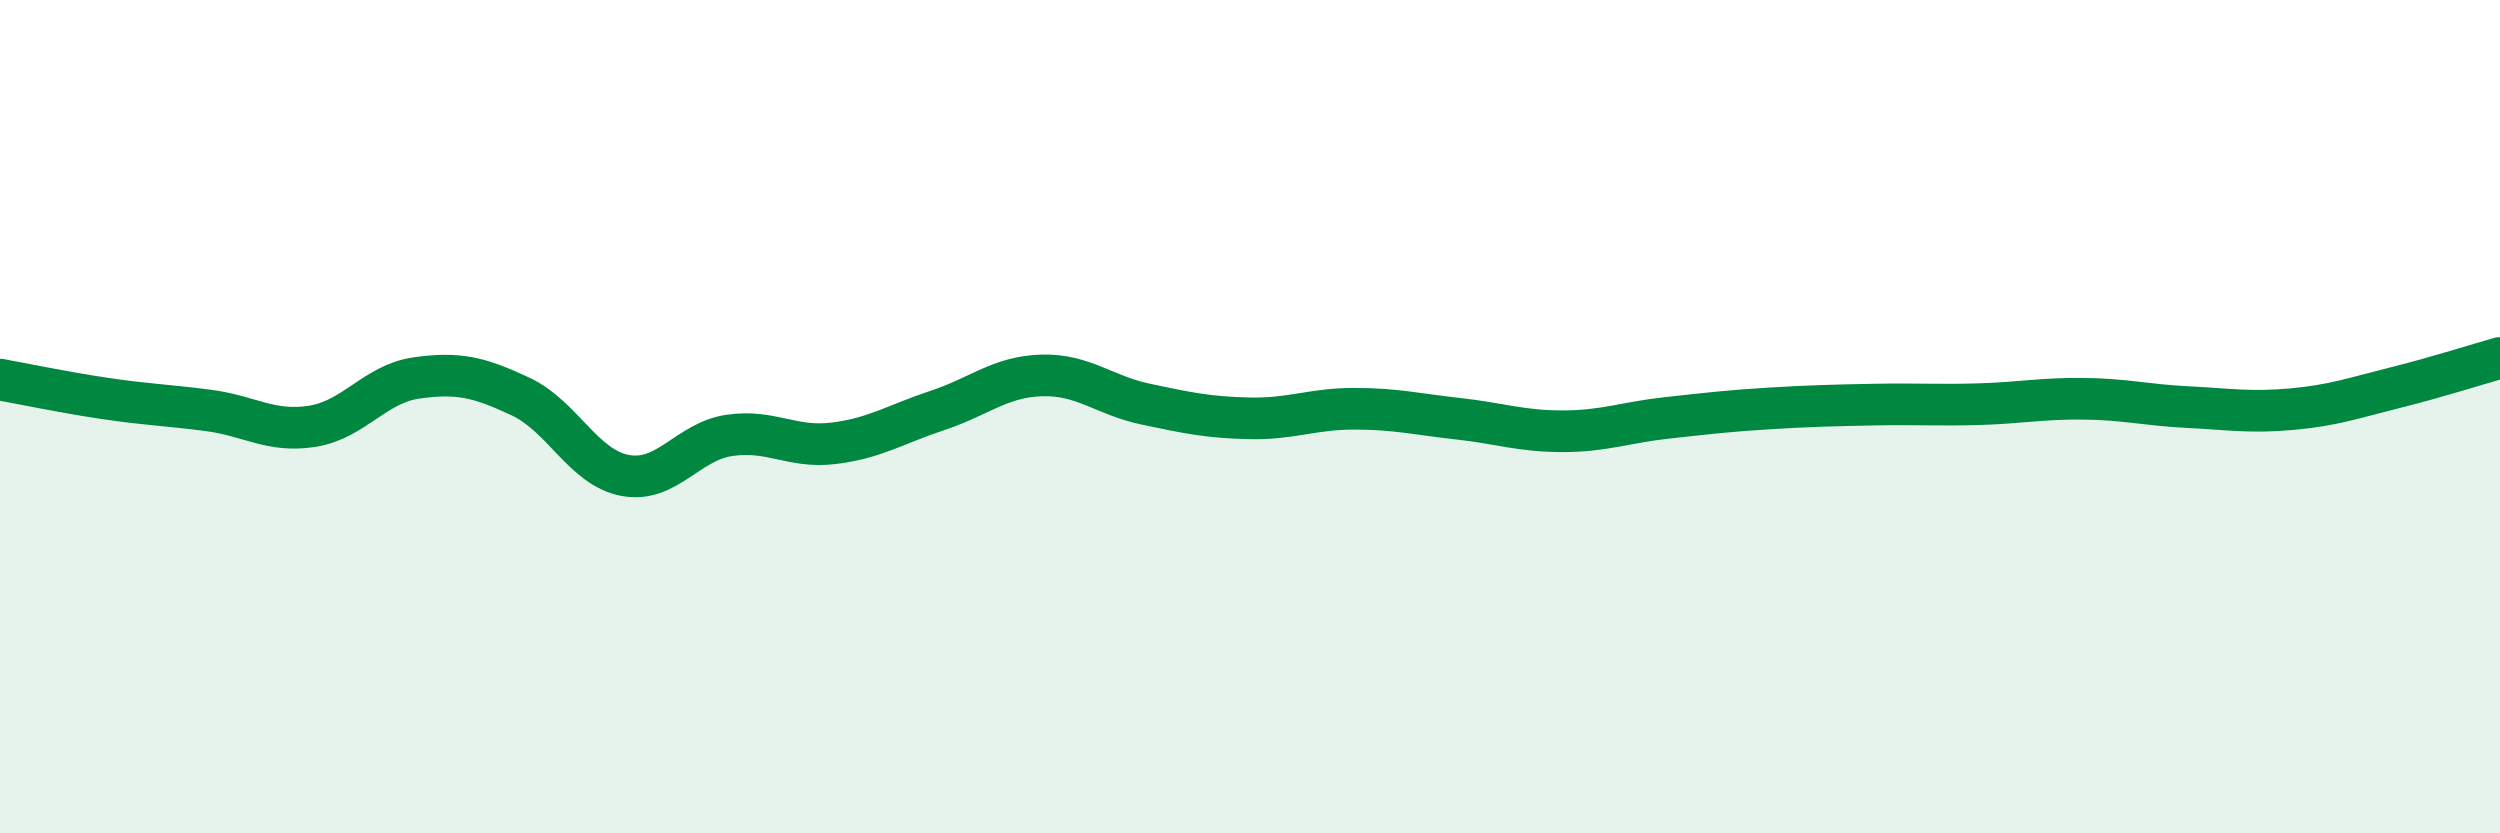
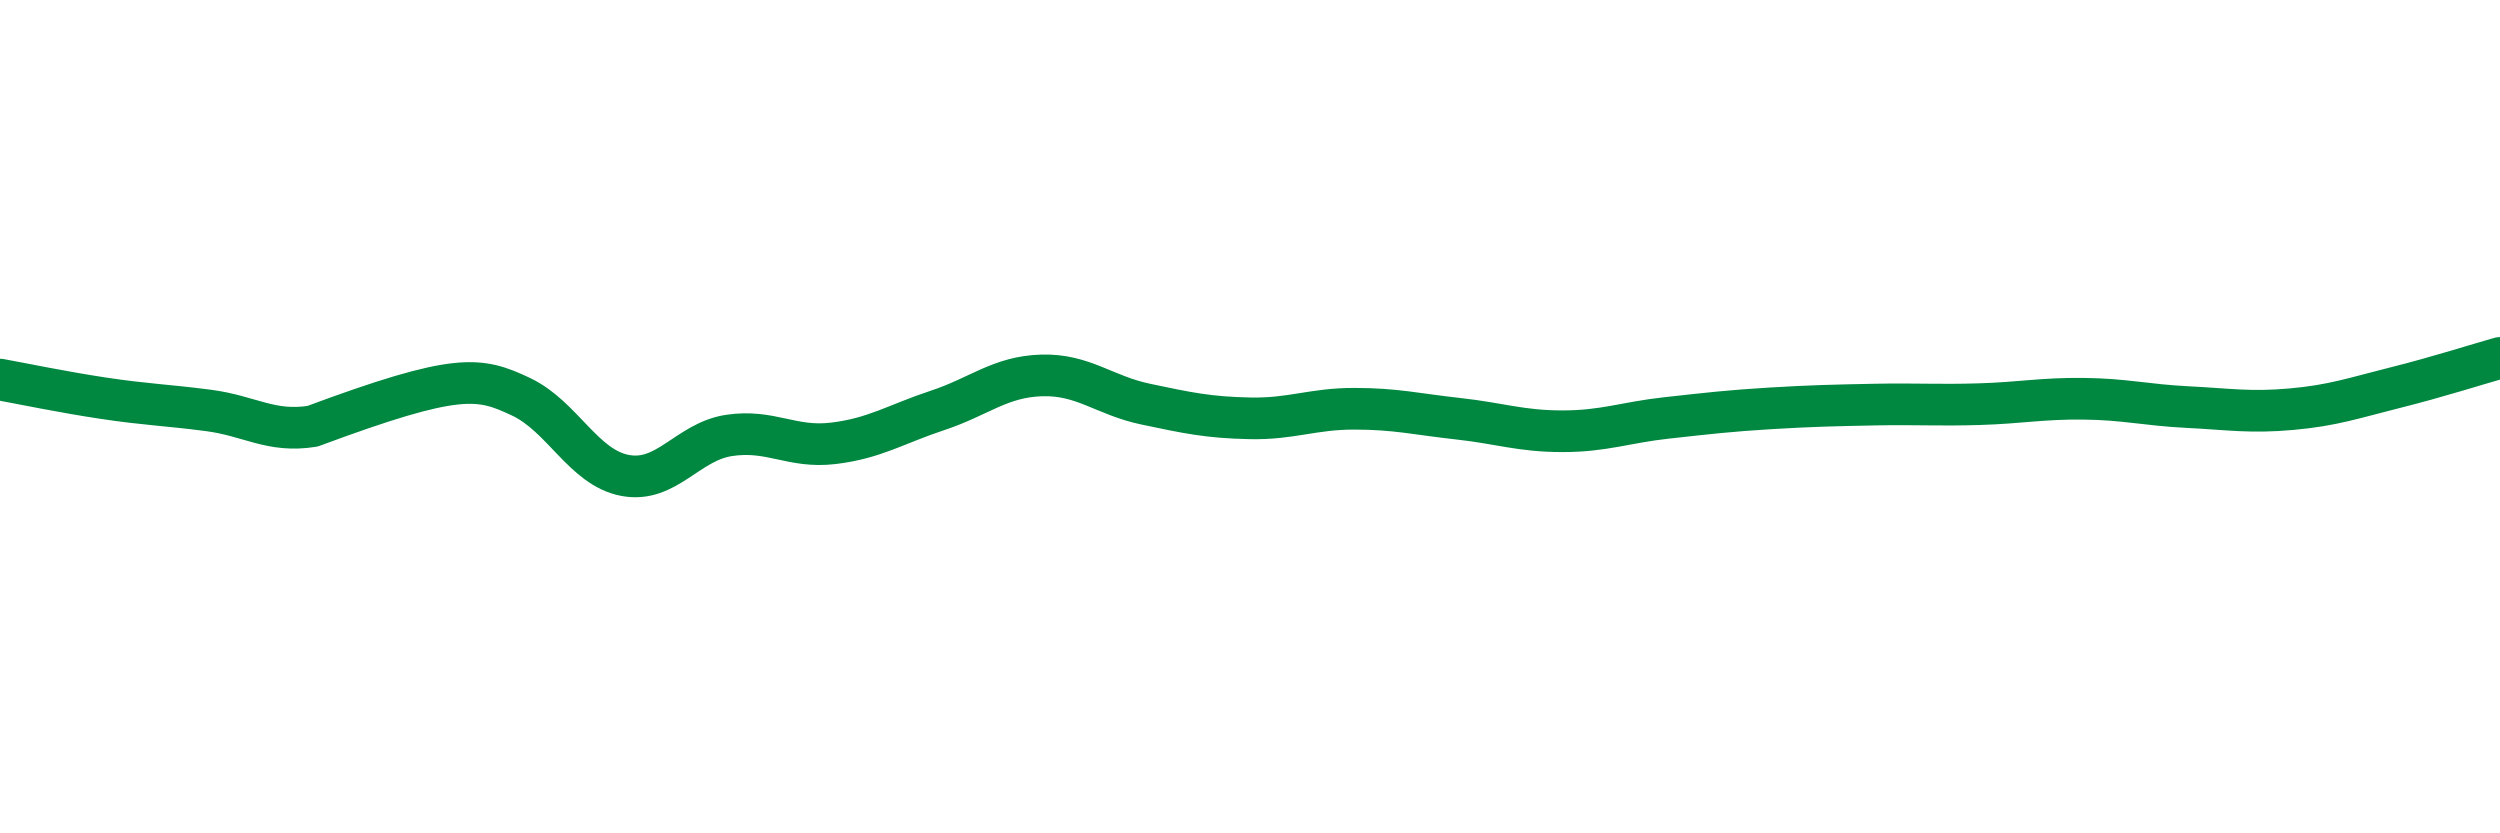
<svg xmlns="http://www.w3.org/2000/svg" width="60" height="20" viewBox="0 0 60 20">
-   <path d="M 0,9.11 C 0.5,9.2 1.5,9.41 2.5,9.56 C 3.5,9.71 4,9.72 5,9.85 C 6,9.98 6.5,10.39 7.5,10.23 C 8.5,10.07 9,9.21 10,9.07 C 11,8.93 11.5,9.05 12.5,9.52 C 13.5,9.99 14,11.22 15,11.41 C 16,11.6 16.5,10.6 17.5,10.45 C 18.5,10.3 19,10.76 20,10.64 C 21,10.52 21.5,10.18 22.5,9.85 C 23.5,9.52 24,9.04 25,9.01 C 26,8.98 26.5,9.49 27.5,9.7 C 28.5,9.91 29,10.02 30,10.04 C 31,10.06 31.5,9.81 32.5,9.81 C 33.5,9.81 34,9.94 35,10.05 C 36,10.16 36.5,10.35 37.5,10.35 C 38.5,10.35 39,10.14 40,10.03 C 41,9.92 41.5,9.86 42.5,9.8 C 43.5,9.74 44,9.73 45,9.71 C 46,9.69 46.5,9.73 47.5,9.7 C 48.5,9.67 49,9.56 50,9.57 C 51,9.58 51.5,9.72 52.5,9.77 C 53.5,9.82 54,9.91 55,9.82 C 56,9.73 56.5,9.55 57.5,9.3 C 58.5,9.05 59.5,8.73 60,8.59L60 20L0 20Z" fill="#008740" opacity="0.1" stroke-linecap="round" stroke-linejoin="round" />
-   <path d="M 0,9.11 C 0.5,9.2 1.5,9.41 2.5,9.56 C 3.5,9.71 4,9.72 5,9.85 C 6,9.98 6.5,10.39 7.5,10.23 C 8.5,10.07 9,9.21 10,9.07 C 11,8.93 11.5,9.05 12.5,9.52 C 13.5,9.99 14,11.22 15,11.41 C 16,11.6 16.5,10.6 17.5,10.45 C 18.5,10.3 19,10.76 20,10.64 C 21,10.52 21.5,10.18 22.5,9.85 C 23.5,9.52 24,9.04 25,9.01 C 26,8.98 26.5,9.49 27.5,9.7 C 28.5,9.91 29,10.02 30,10.04 C 31,10.06 31.5,9.81 32.5,9.81 C 33.5,9.81 34,9.94 35,10.05 C 36,10.16 36.5,10.35 37.5,10.35 C 38.5,10.35 39,10.14 40,10.03 C 41,9.92 41.5,9.86 42.5,9.8 C 43.5,9.74 44,9.73 45,9.71 C 46,9.69 46.5,9.73 47.5,9.7 C 48.5,9.67 49,9.56 50,9.57 C 51,9.58 51.5,9.72 52.5,9.77 C 53.5,9.82 54,9.91 55,9.82 C 56,9.73 56.5,9.55 57.5,9.3 C 58.5,9.05 59.5,8.73 60,8.59" stroke="#008740" stroke-width="1" fill="none" stroke-linecap="round" stroke-linejoin="round" />
+   <path d="M 0,9.11 C 0.5,9.2 1.5,9.41 2.5,9.56 C 3.5,9.71 4,9.72 5,9.85 C 6,9.98 6.5,10.39 7.5,10.23 C 11,8.93 11.5,9.05 12.5,9.52 C 13.5,9.99 14,11.22 15,11.41 C 16,11.6 16.5,10.6 17.5,10.45 C 18.5,10.3 19,10.76 20,10.64 C 21,10.52 21.5,10.18 22.5,9.85 C 23.5,9.52 24,9.04 25,9.01 C 26,8.98 26.5,9.49 27.5,9.7 C 28.5,9.91 29,10.02 30,10.04 C 31,10.06 31.5,9.81 32.5,9.81 C 33.5,9.81 34,9.94 35,10.05 C 36,10.16 36.5,10.35 37.5,10.35 C 38.5,10.35 39,10.14 40,10.03 C 41,9.92 41.5,9.86 42.5,9.8 C 43.5,9.74 44,9.73 45,9.71 C 46,9.69 46.5,9.73 47.5,9.7 C 48.5,9.67 49,9.56 50,9.57 C 51,9.58 51.5,9.72 52.5,9.77 C 53.5,9.82 54,9.91 55,9.82 C 56,9.73 56.5,9.55 57.5,9.3 C 58.5,9.05 59.5,8.73 60,8.59" stroke="#008740" stroke-width="1" fill="none" stroke-linecap="round" stroke-linejoin="round" />
</svg>